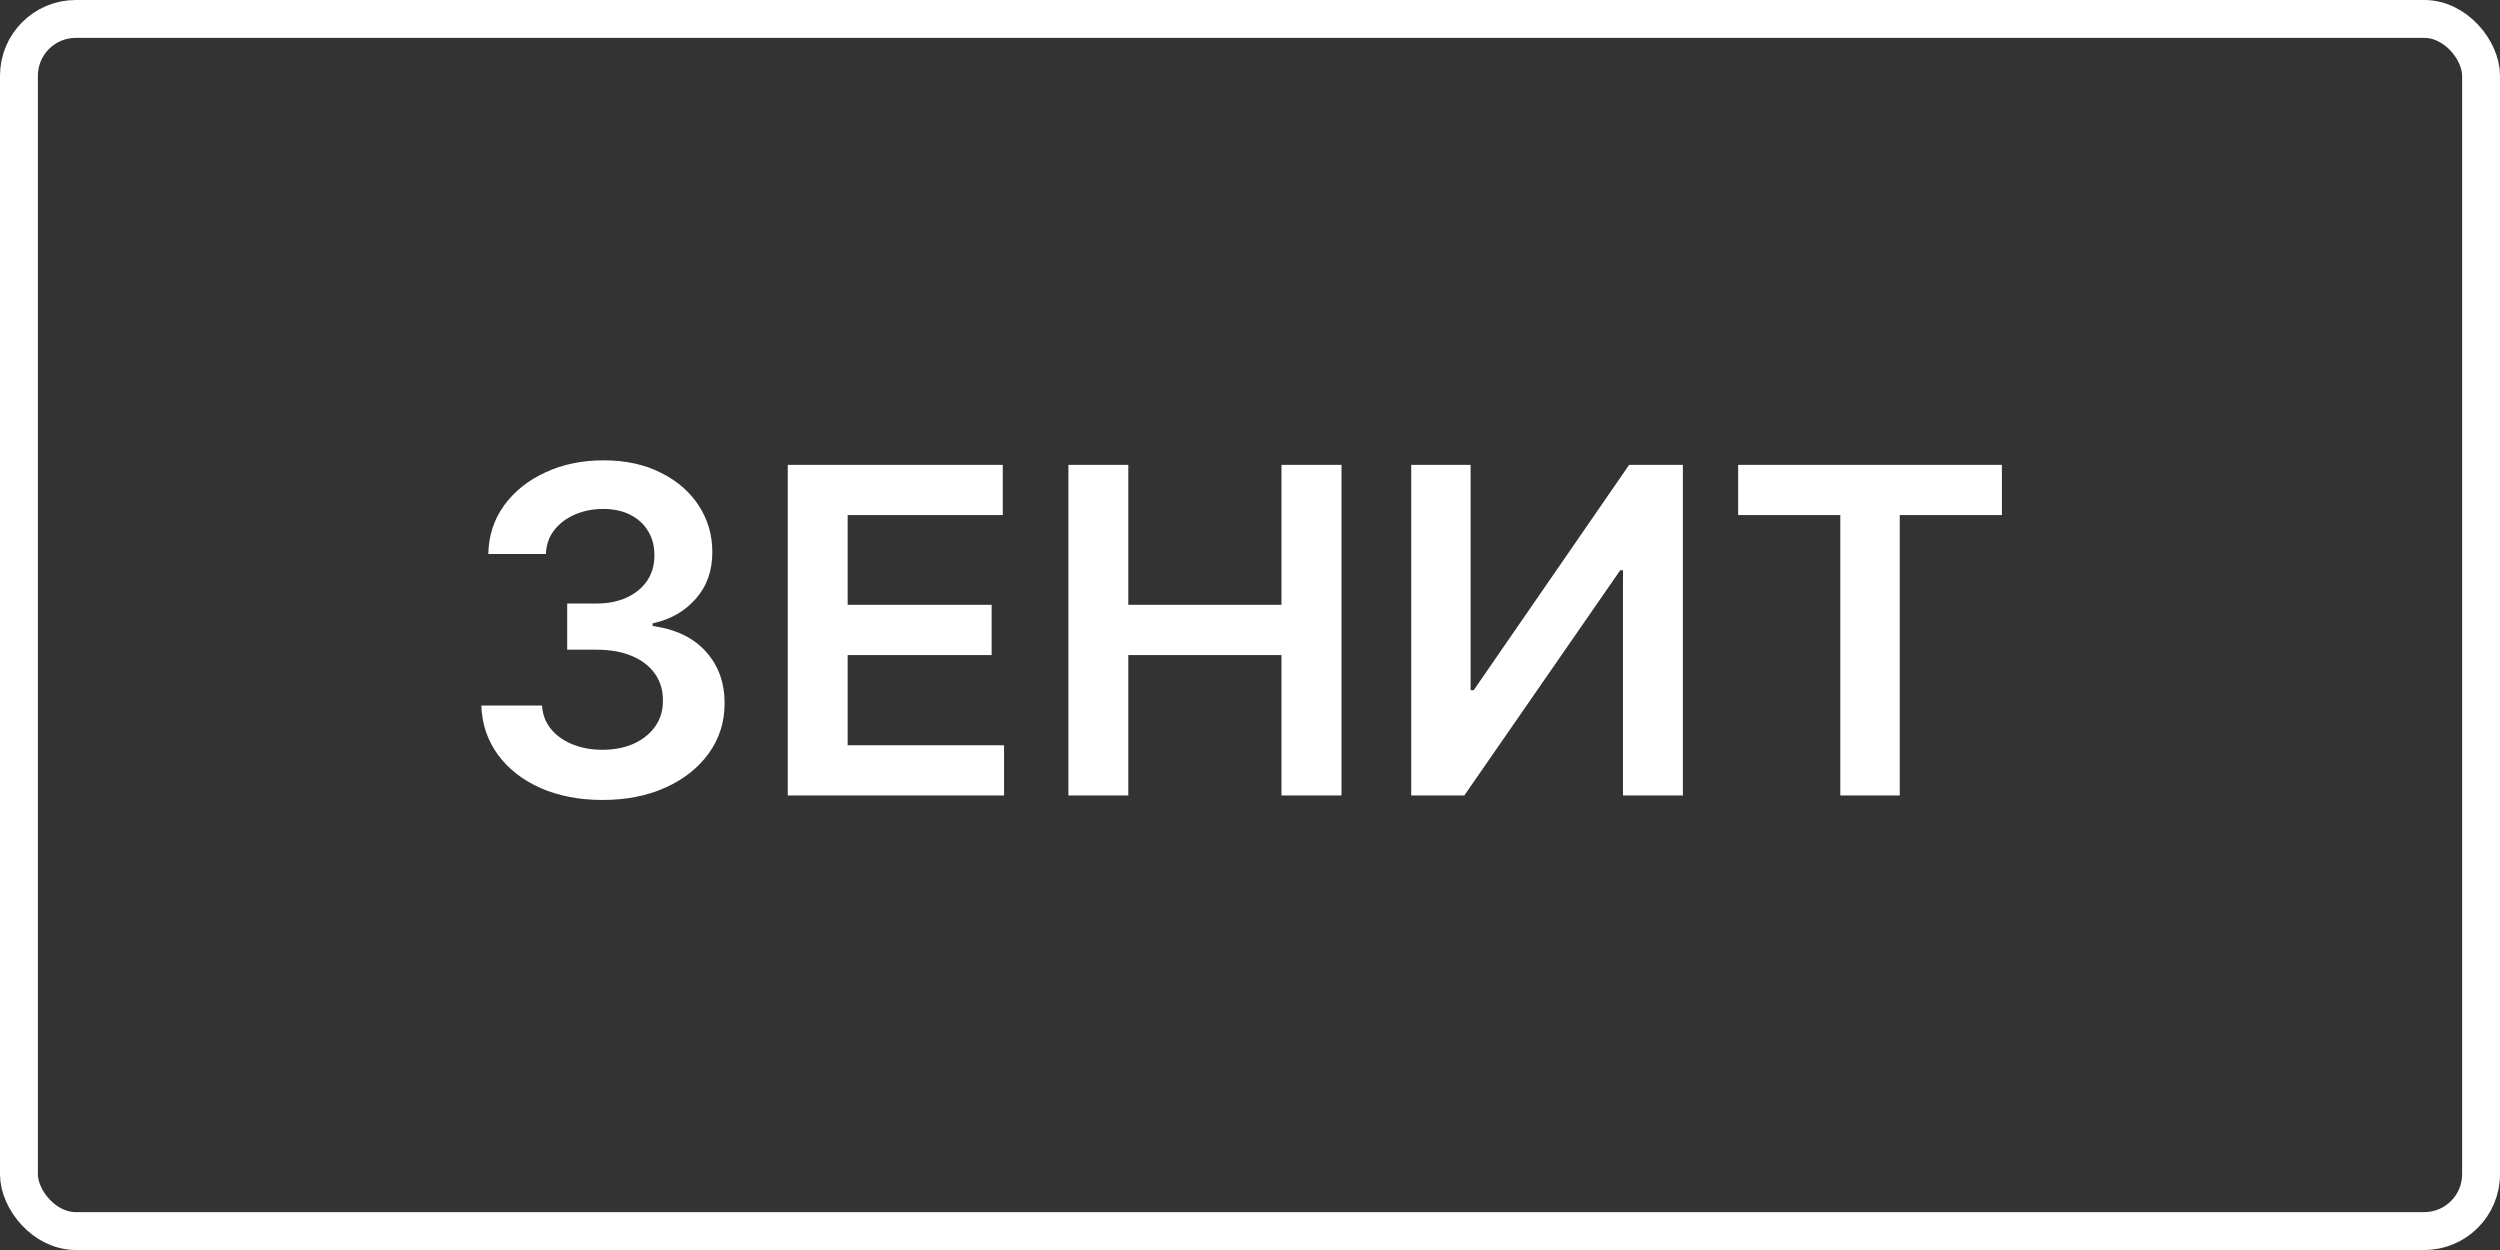
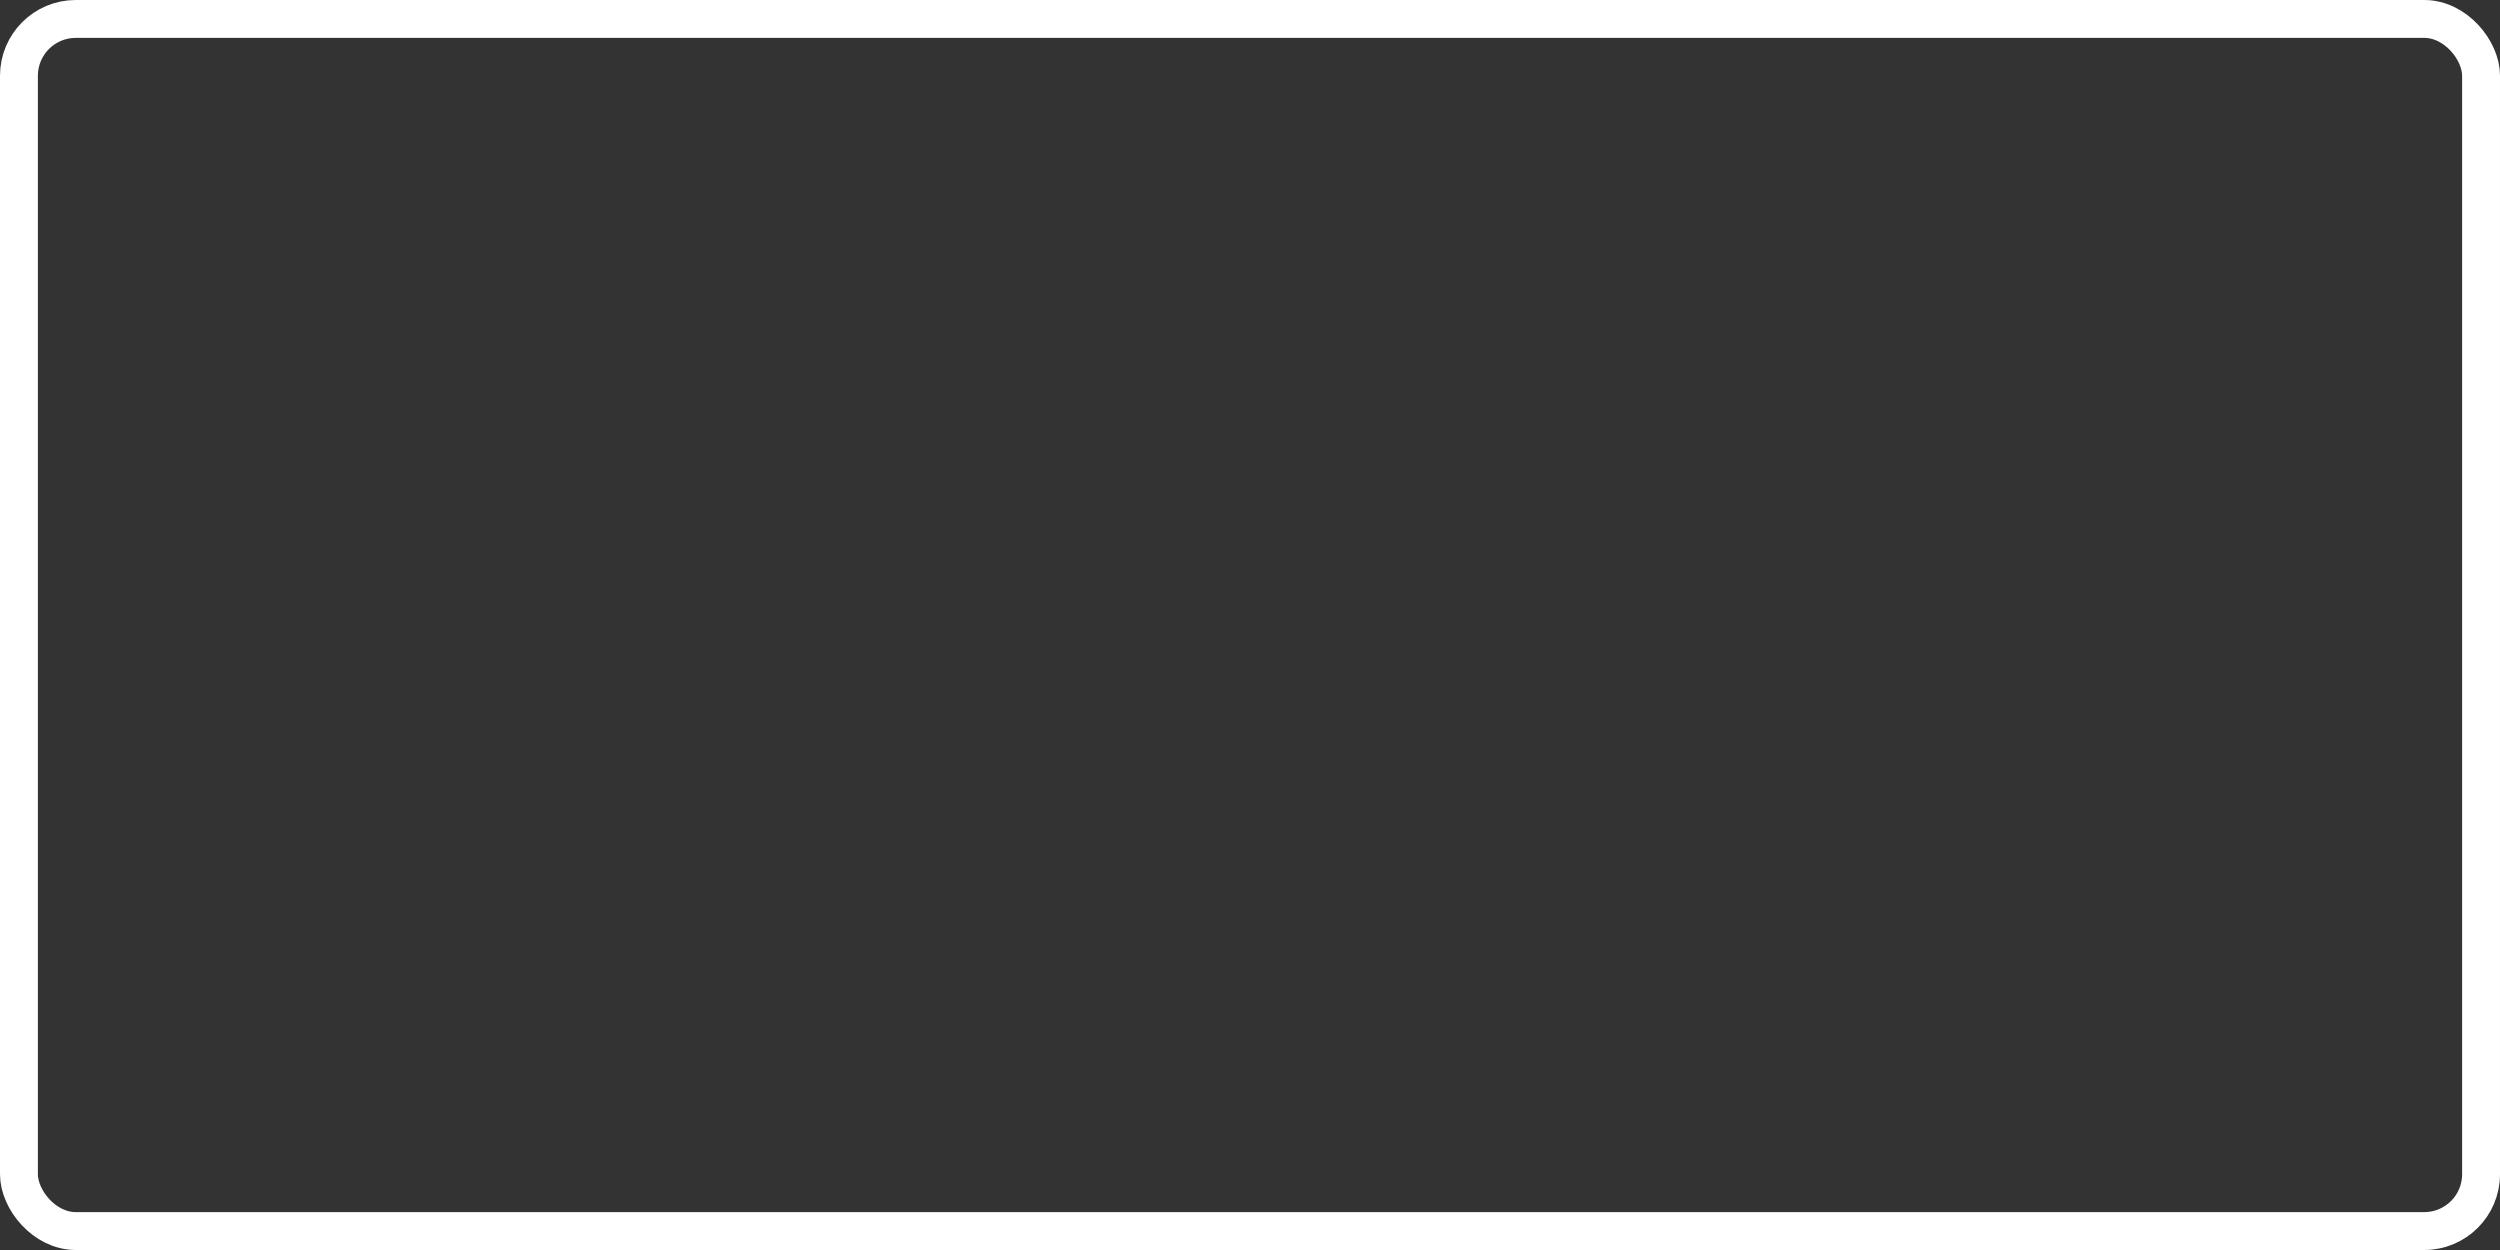
<svg xmlns="http://www.w3.org/2000/svg" width="66" height="33" viewBox="0 0 66 33" fill="none">
  <rect x="0" y="0" width="66" height="33" fill="#333333" stroke="none" />
  <rect x="0.5" y="0.5" width="65" height="32" rx="1.5" stroke="white" />
-   <path d="M15.908 21.119C15.294 21.119 14.749 21.014 14.271 20.804C13.797 20.594 13.422 20.301 13.146 19.926C12.871 19.551 12.724 19.118 12.707 18.626H14.31C14.324 18.862 14.402 19.068 14.544 19.244C14.686 19.418 14.875 19.553 15.111 19.649C15.347 19.746 15.611 19.794 15.903 19.794C16.216 19.794 16.493 19.74 16.734 19.632C16.976 19.521 17.165 19.368 17.301 19.172C17.438 18.976 17.504 18.75 17.501 18.494C17.504 18.23 17.436 17.997 17.297 17.796C17.158 17.594 16.956 17.436 16.692 17.322C16.43 17.209 16.115 17.152 15.746 17.152H14.974V15.933H15.746C16.05 15.933 16.315 15.881 16.543 15.776C16.773 15.671 16.953 15.523 17.084 15.332C17.215 15.139 17.278 14.916 17.276 14.663C17.278 14.416 17.223 14.202 17.109 14.02C16.999 13.835 16.841 13.692 16.636 13.589C16.435 13.487 16.197 13.436 15.925 13.436C15.658 13.436 15.411 13.484 15.183 13.581C14.956 13.678 14.773 13.815 14.633 13.994C14.494 14.171 14.421 14.381 14.412 14.625H12.891C12.902 14.136 13.043 13.707 13.312 13.338C13.585 12.966 13.949 12.676 14.403 12.469C14.858 12.258 15.368 12.153 15.933 12.153C16.516 12.153 17.021 12.263 17.45 12.482C17.882 12.697 18.216 12.989 18.452 13.355C18.688 13.722 18.805 14.126 18.805 14.57C18.808 15.061 18.663 15.473 18.371 15.805C18.081 16.138 17.7 16.355 17.229 16.457V16.526C17.842 16.611 18.312 16.838 18.639 17.207C18.969 17.574 19.132 18.03 19.129 18.575C19.129 19.064 18.99 19.501 18.712 19.888C18.436 20.271 18.055 20.572 17.57 20.791C17.087 21.01 16.533 21.119 15.908 21.119ZM20.797 21V12.273H26.473V13.598H22.378V15.967H26.179V17.293H22.378V19.675H26.507V21H20.797ZM28.206 21V12.273H29.787V15.967H33.831V12.273H35.416V21H33.831V17.293H29.787V21H28.206ZM37.256 12.273H38.824V18.222H38.905L43.009 12.273H44.428V21H42.847V15.055H42.774L38.658 21H37.256V12.273ZM45.887 13.598V12.273H52.85V13.598H50.153V21H48.584V13.598H45.887Z" fill="white" />
</svg>